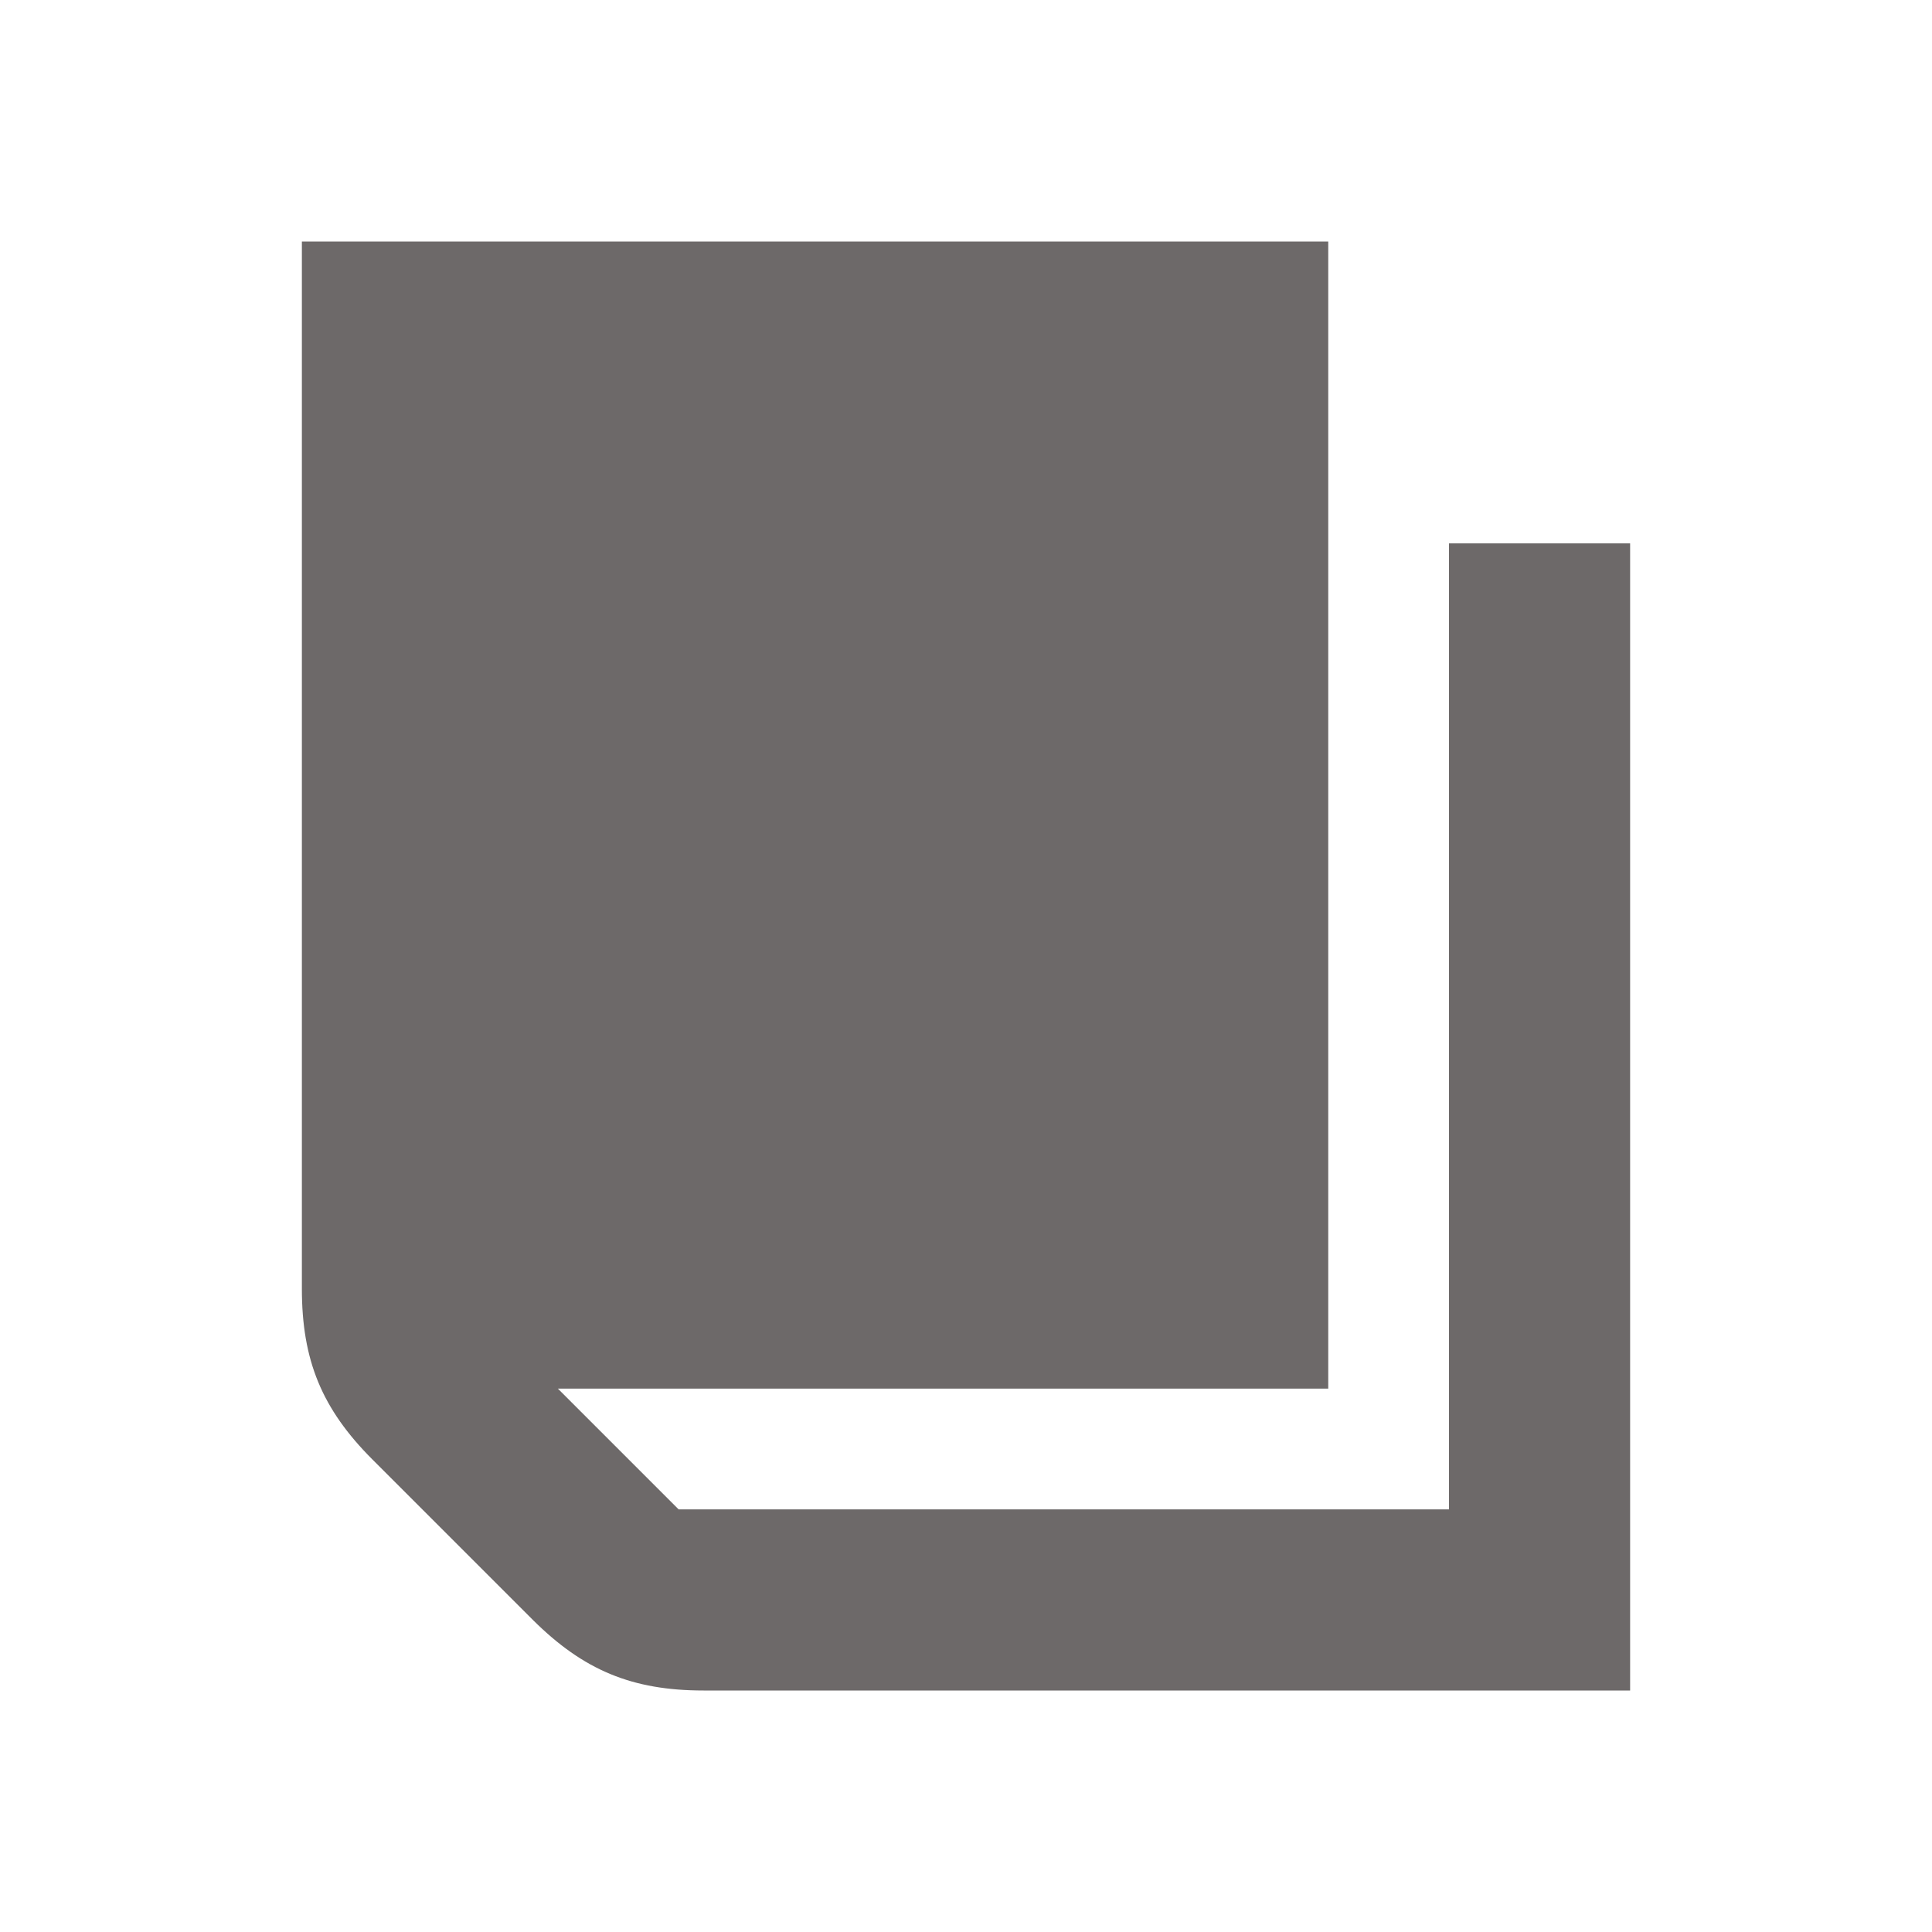
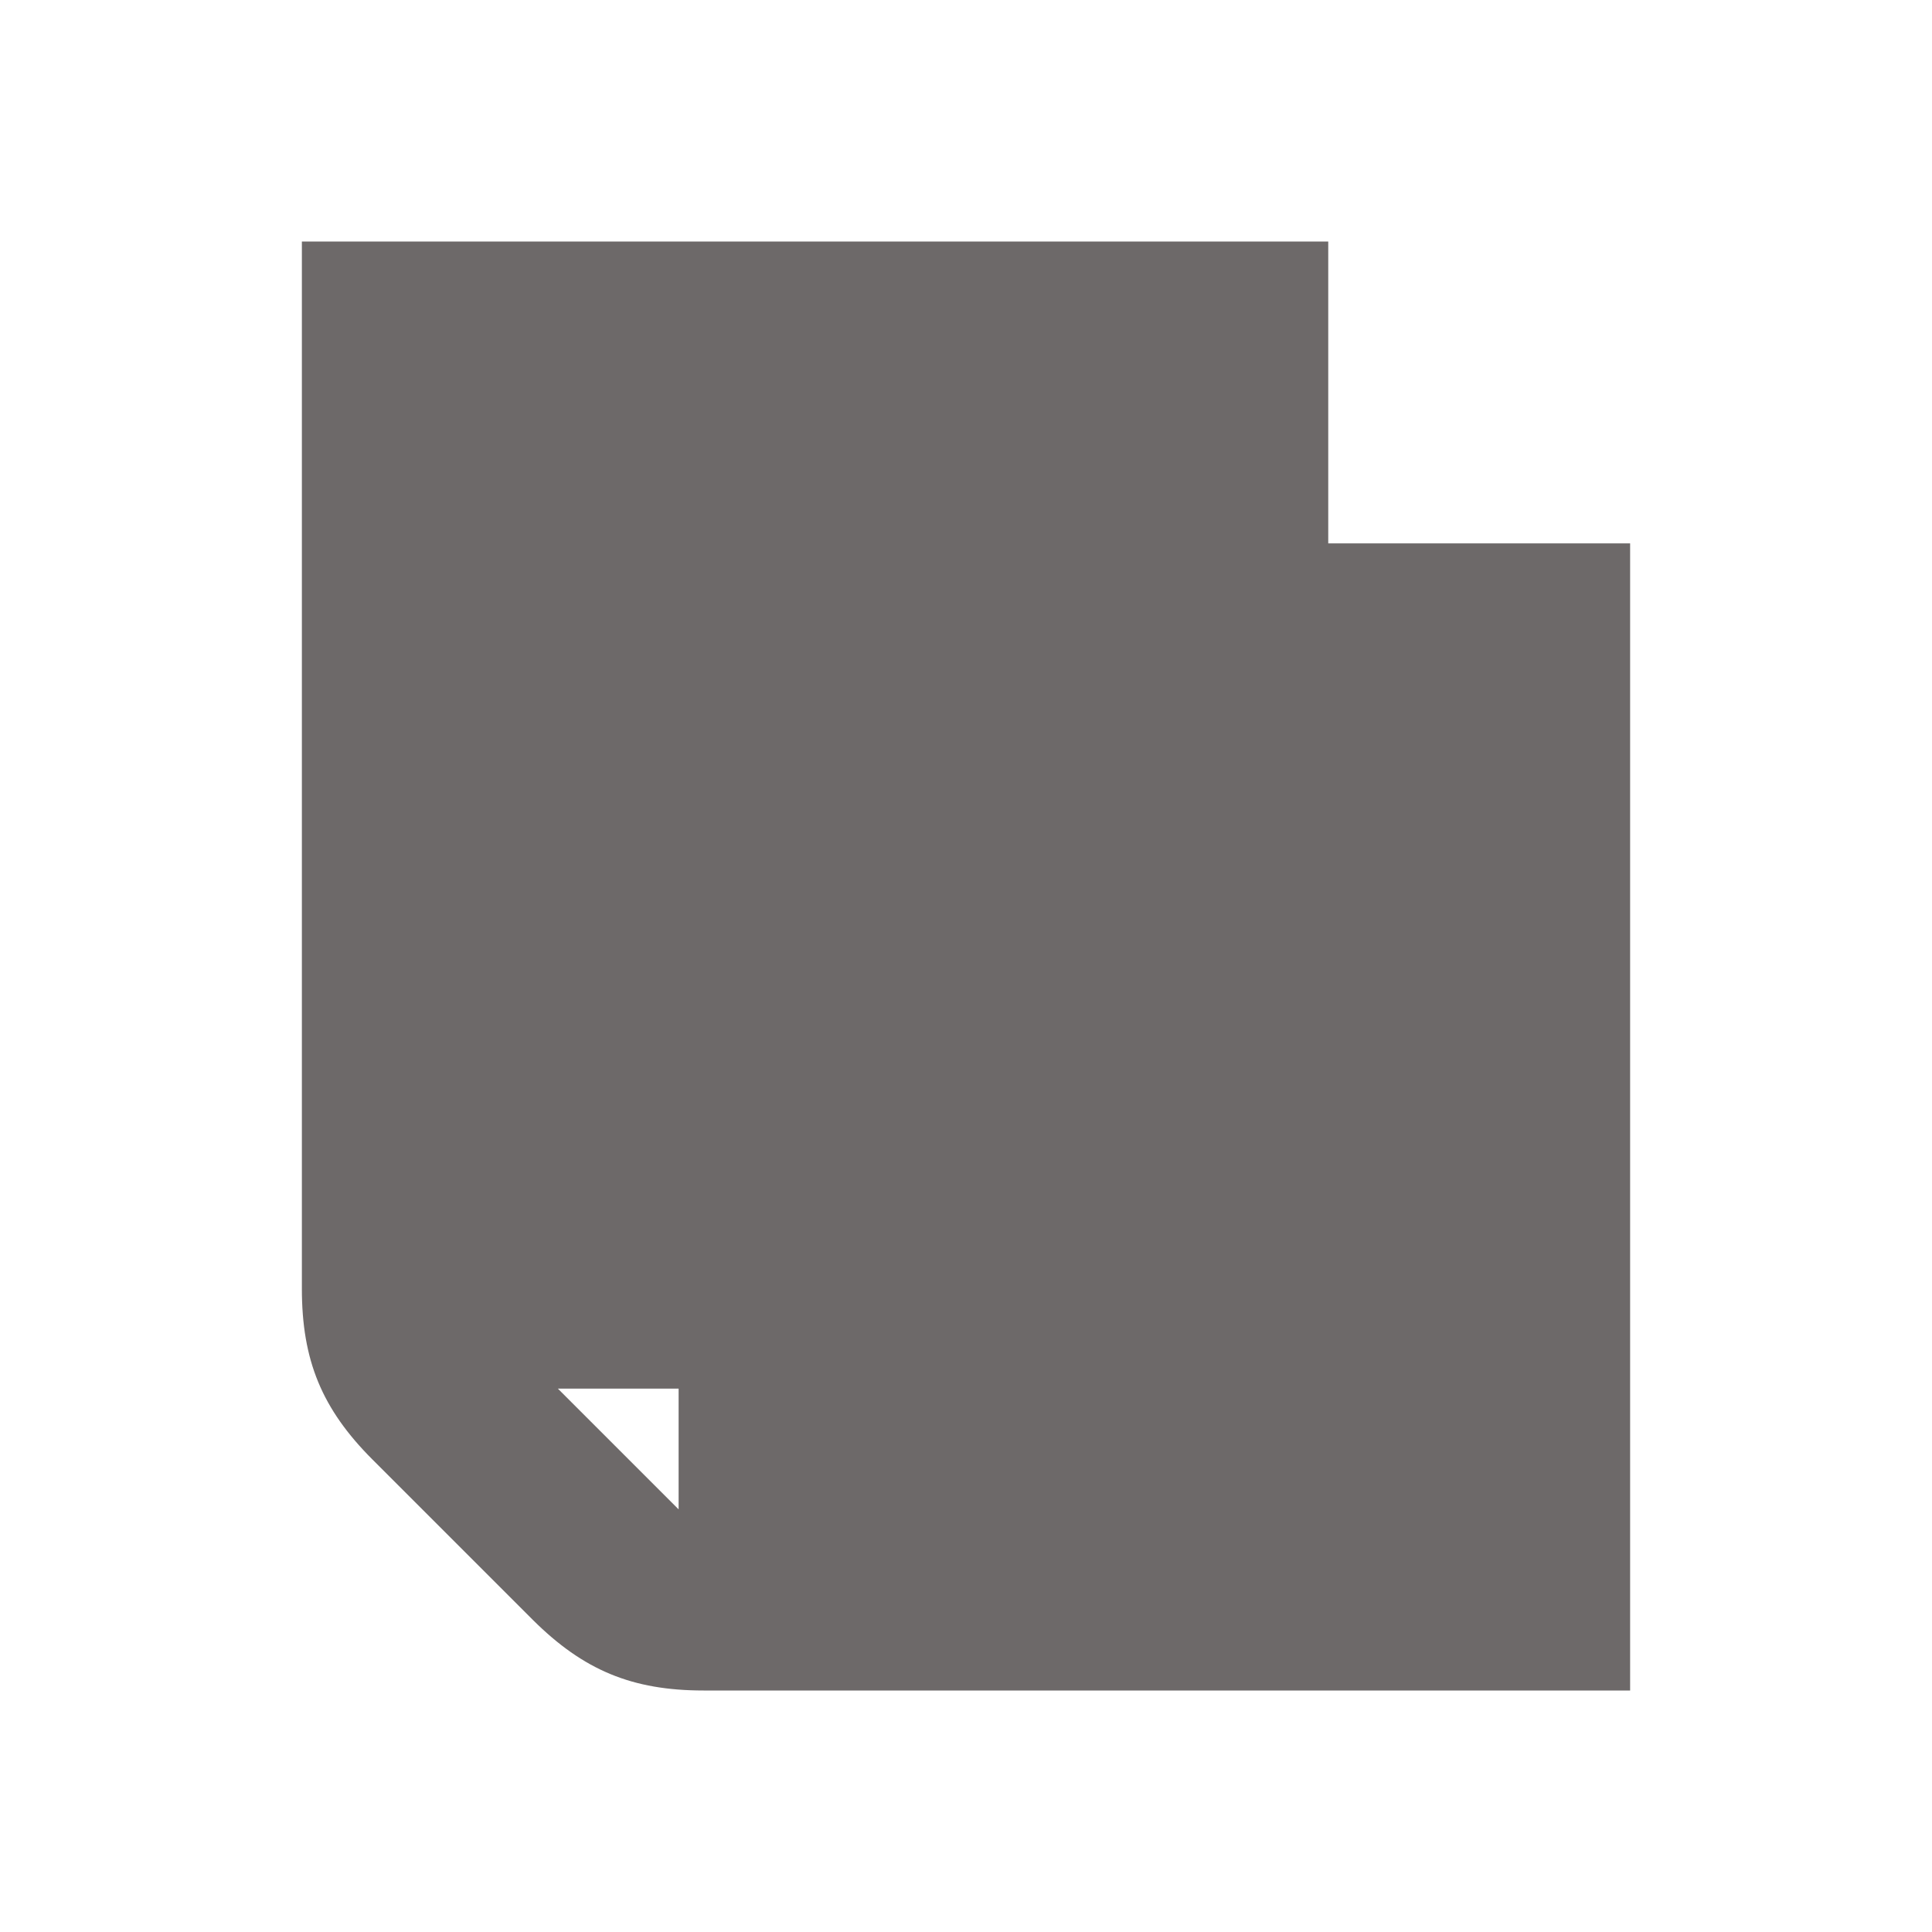
<svg xmlns="http://www.w3.org/2000/svg" viewBox="0 0 64 64">
  <defs fill="#6d6969" />
-   <path d="m54,18v38h-30.69c-2.37,0-3.98-.67-5.66-2.34l-5.31-5.31c-1.68-1.68-2.34-3.29-2.34-5.66V8h34v38h-25.52l4,4h25.52V18h6Z" fill="#6d6969" />
+   <path d="m54,18v38h-30.69c-2.37,0-3.98-.67-5.66-2.34l-5.31-5.31c-1.68-1.68-2.34-3.29-2.34-5.66V8h34v38h-25.52l4,4V18h6Z" fill="#6d6969" />
</svg>